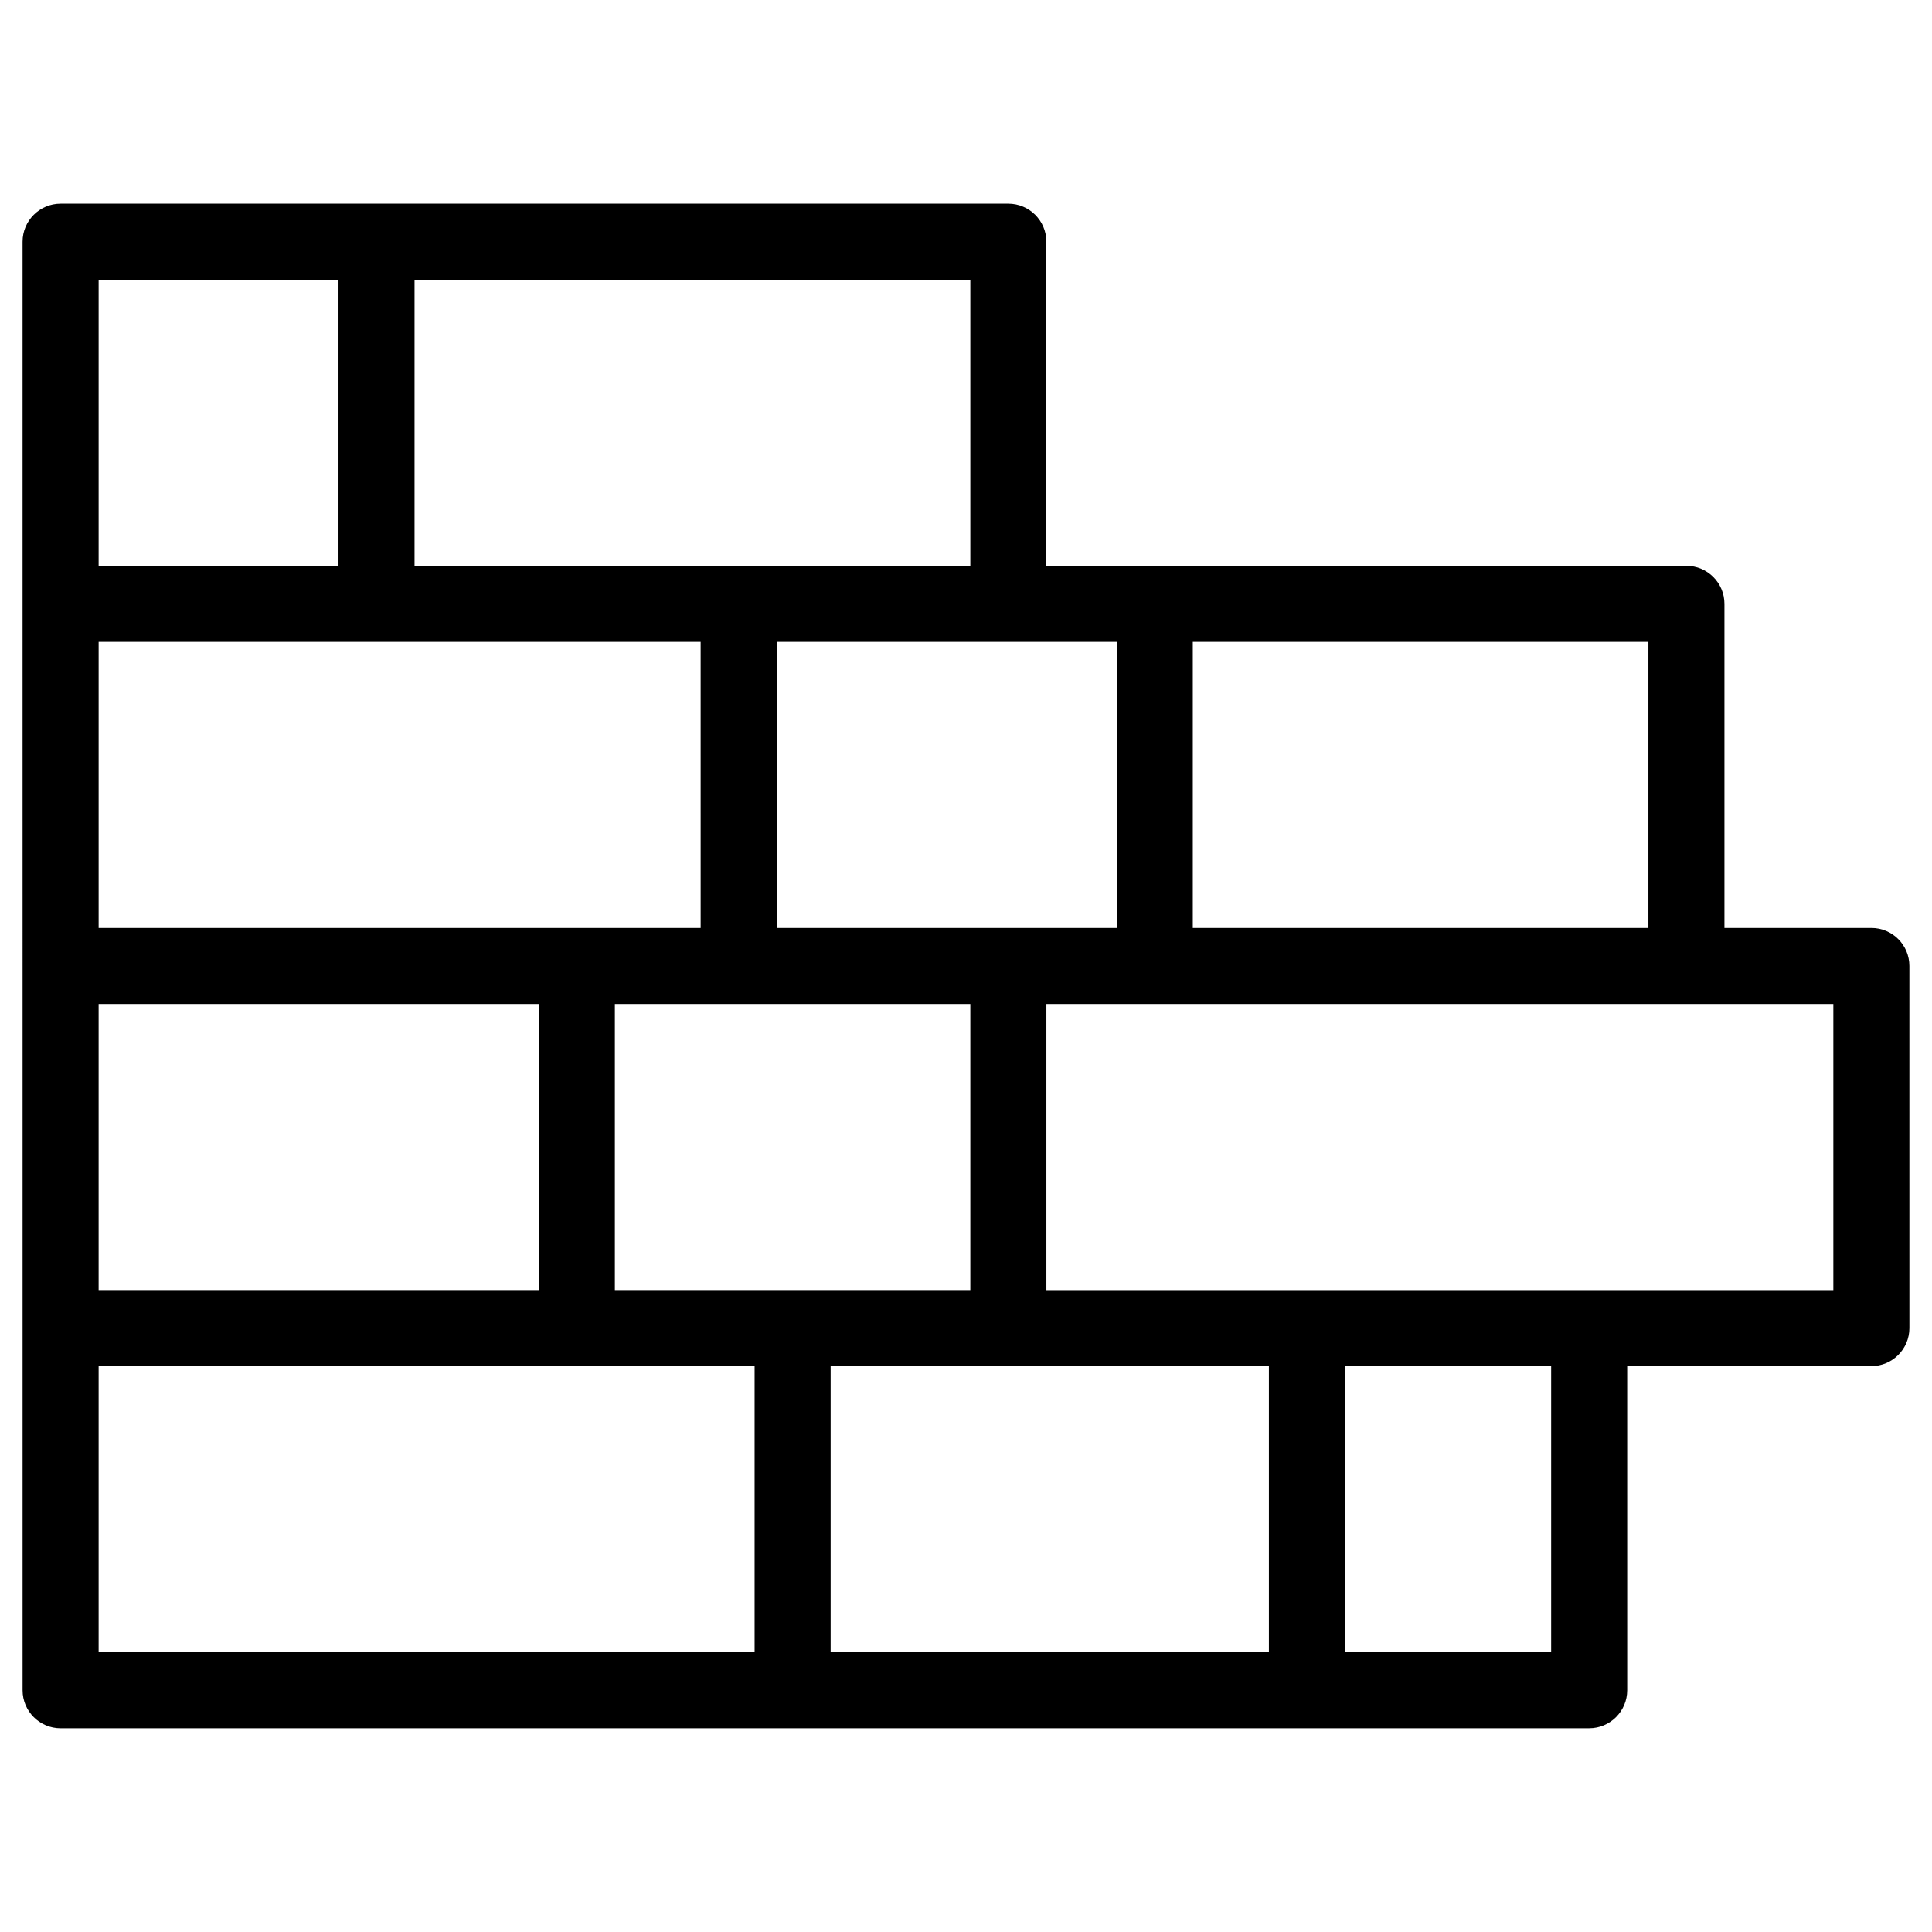
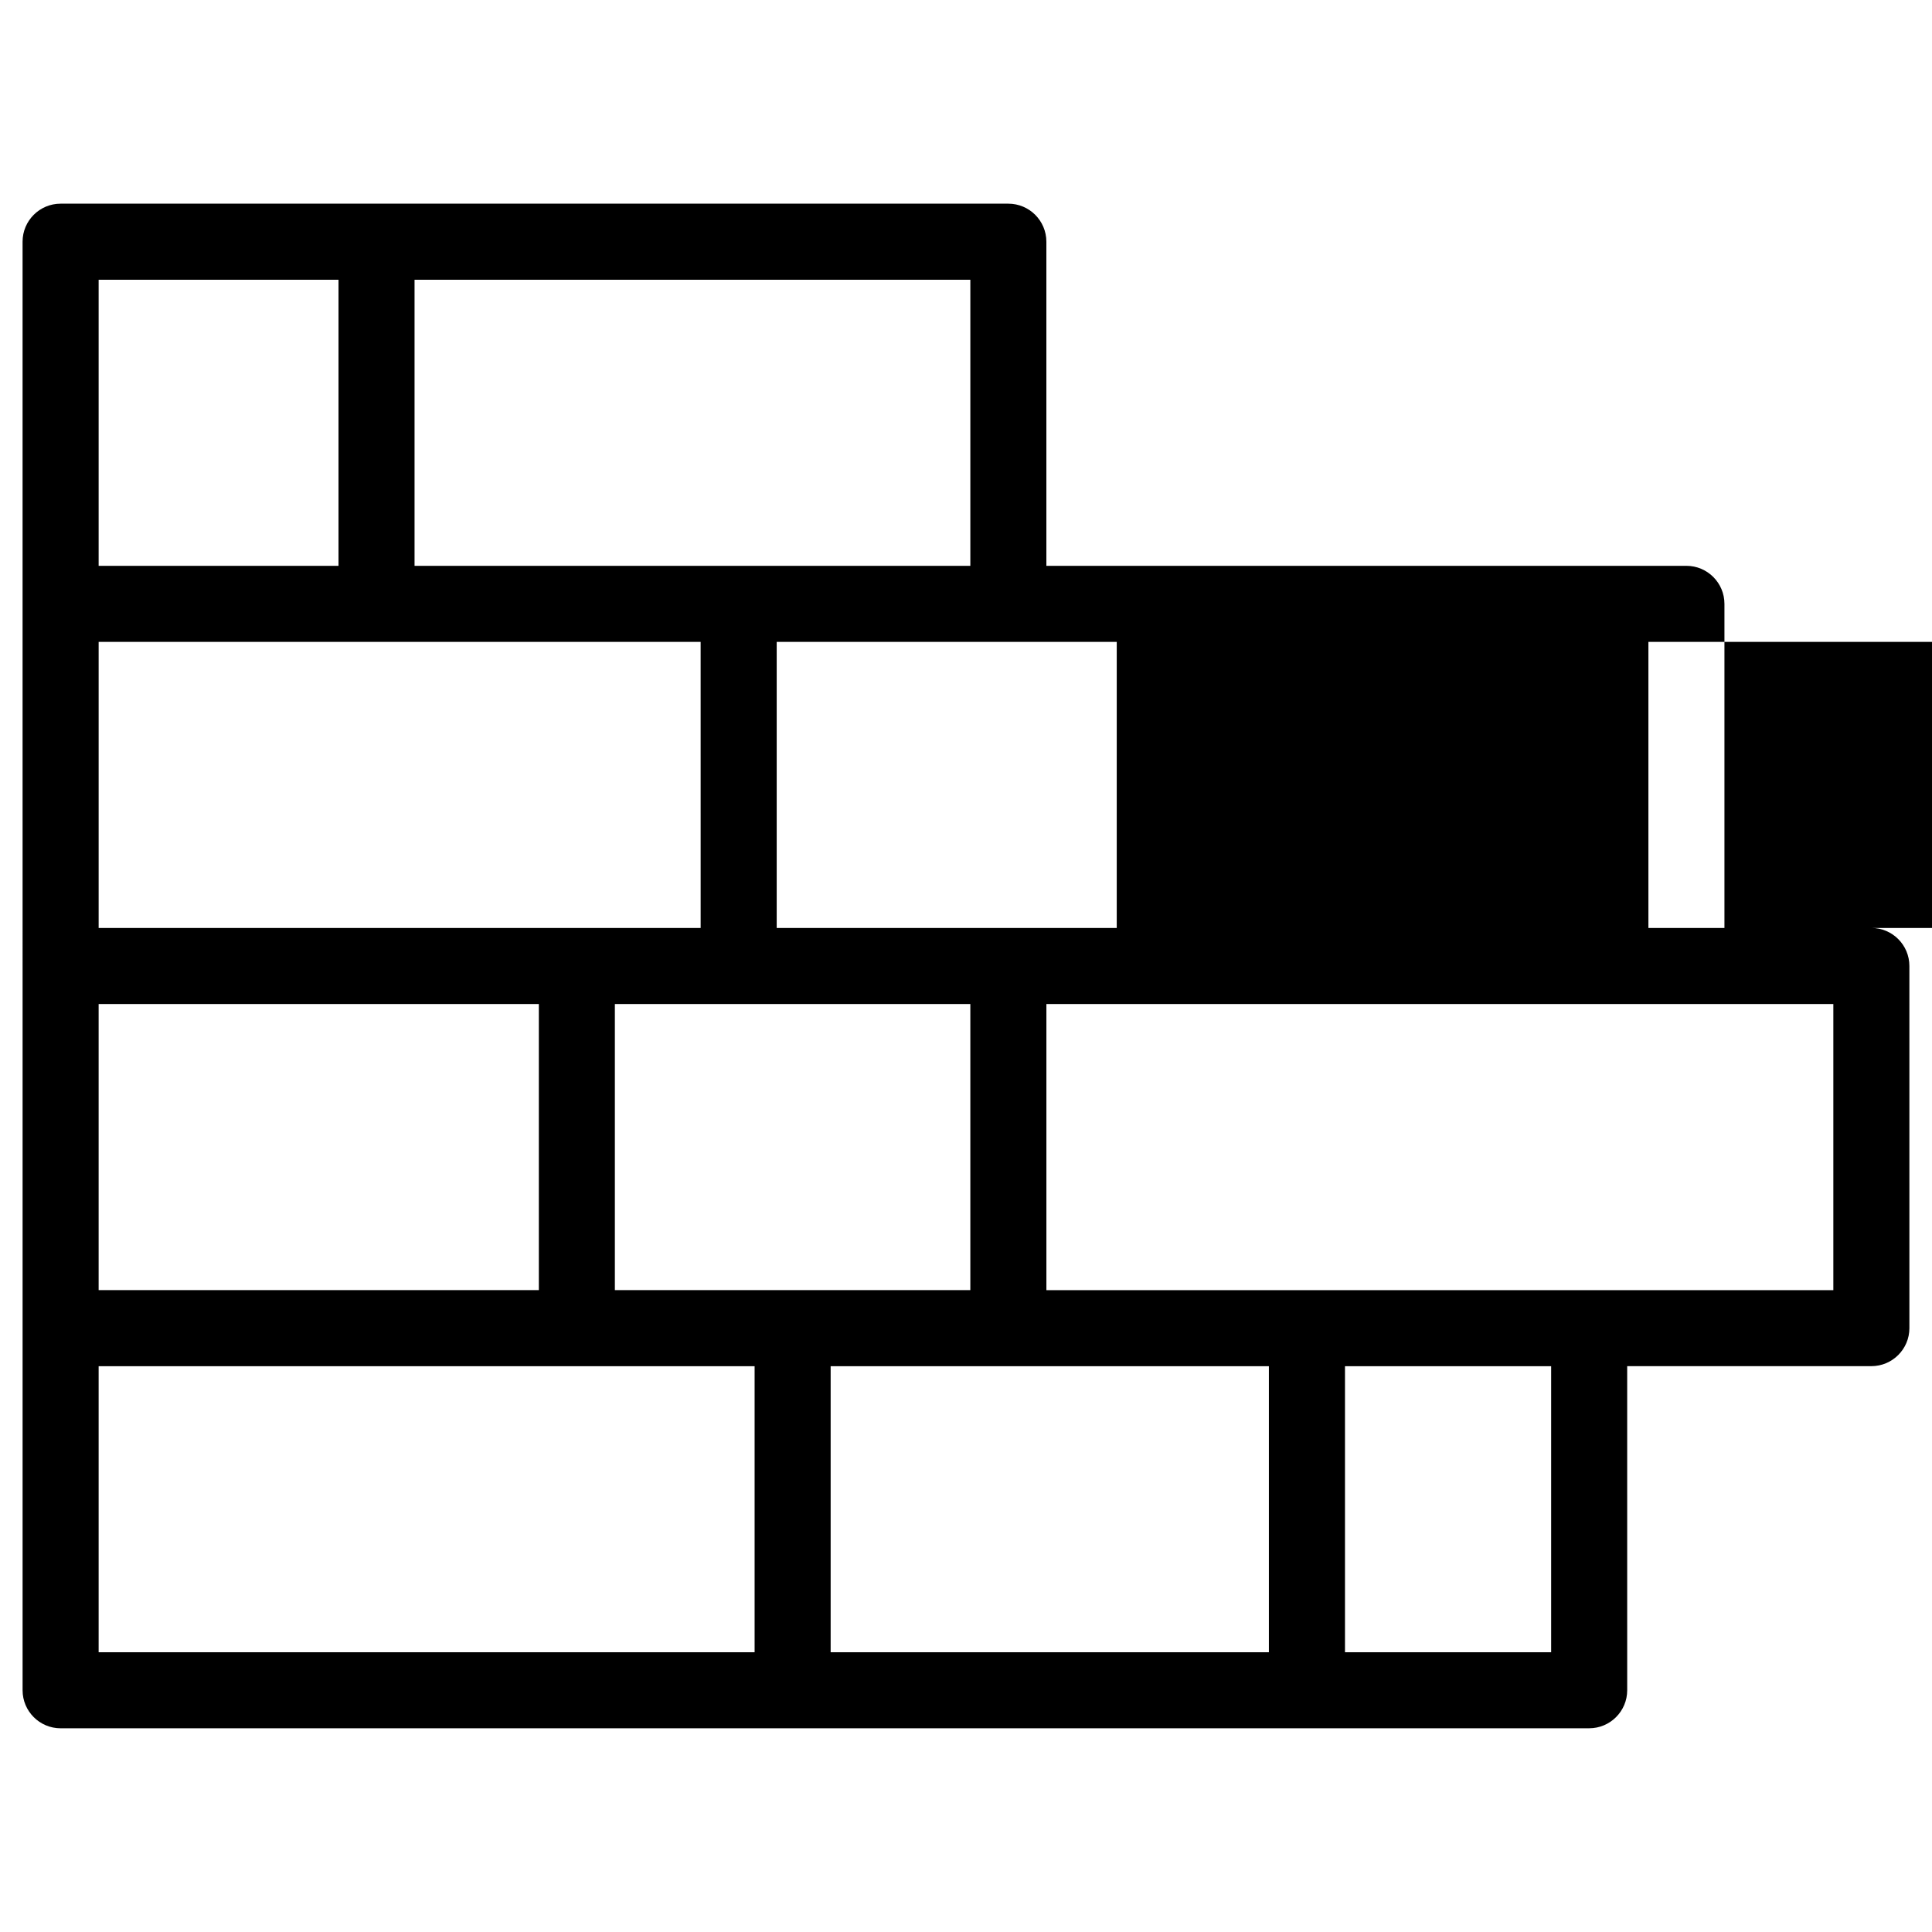
<svg xmlns="http://www.w3.org/2000/svg" fill="#000000" width="800px" height="800px" version="1.1" viewBox="144 144 512 512">
-   <path d="m639.93 389.92h-38.934v-85.891c0-5.562-4.516-10.078-10.078-10.078l-140.84 0.004c-0.016 0-0.035-0.004-0.051-0.004h-28.727v-85.895c0-5.562-4.516-10.078-10.078-10.078h-251.16c-5.562 0-10.078 4.516-10.078 10.078v95.969l0.004 95.973v191.94c0 5.562 4.516 10.078 10.078 10.078h330.29l74.793-0.004c5.562 0 10.078-4.516 10.078-10.078l-0.004-85.887h64.711c5.562 0 10.078-4.516 10.078-10.078l-0.004-95.973c0-5.562-4.508-10.078-10.074-10.078zm-59.086 0h-120.74v-75.812h120.74v75.812zm-140.89 0h-90.121v-75.816h90.117l-0.004 75.816zm-38.805 95.977h-94.203v-75.824h94.203zm-231.01 0v-75.824h116.66v75.824zm73.641-171.79h85.898l0.004 75.816h-159.54v-75.816zm157.37-20.152h-147.29v-75.82h147.29v75.82zm-231.01-75.82h63.566v75.816l-63.566 0.004zm0 287.92h173.84v75.812h-173.84zm193.99 0h116.14v75.812h-116.14zm190.94 75.812h-54.637v-75.812h54.637zm74.785-95.965h-208.55v-75.824h208.55z" />
+   <path d="m639.93 389.92h-38.934v-85.891c0-5.562-4.516-10.078-10.078-10.078l-140.84 0.004c-0.016 0-0.035-0.004-0.051-0.004h-28.727v-85.895c0-5.562-4.516-10.078-10.078-10.078h-251.16c-5.562 0-10.078 4.516-10.078 10.078v95.969l0.004 95.973v191.94c0 5.562 4.516 10.078 10.078 10.078h330.29l74.793-0.004c5.562 0 10.078-4.516 10.078-10.078l-0.004-85.887h64.711c5.562 0 10.078-4.516 10.078-10.078l-0.004-95.973c0-5.562-4.508-10.078-10.074-10.078zm-59.086 0v-75.812h120.74v75.812zm-140.89 0h-90.121v-75.816h90.117l-0.004 75.816zm-38.805 95.977h-94.203v-75.824h94.203zm-231.01 0v-75.824h116.66v75.824zm73.641-171.79h85.898l0.004 75.816h-159.54v-75.816zm157.37-20.152h-147.29v-75.82h147.29v75.82zm-231.01-75.82h63.566v75.816l-63.566 0.004zm0 287.92h173.84v75.812h-173.84zm193.99 0h116.14v75.812h-116.14zm190.94 75.812h-54.637v-75.812h54.637zm74.785-95.965h-208.55v-75.824h208.55z" />
</svg>